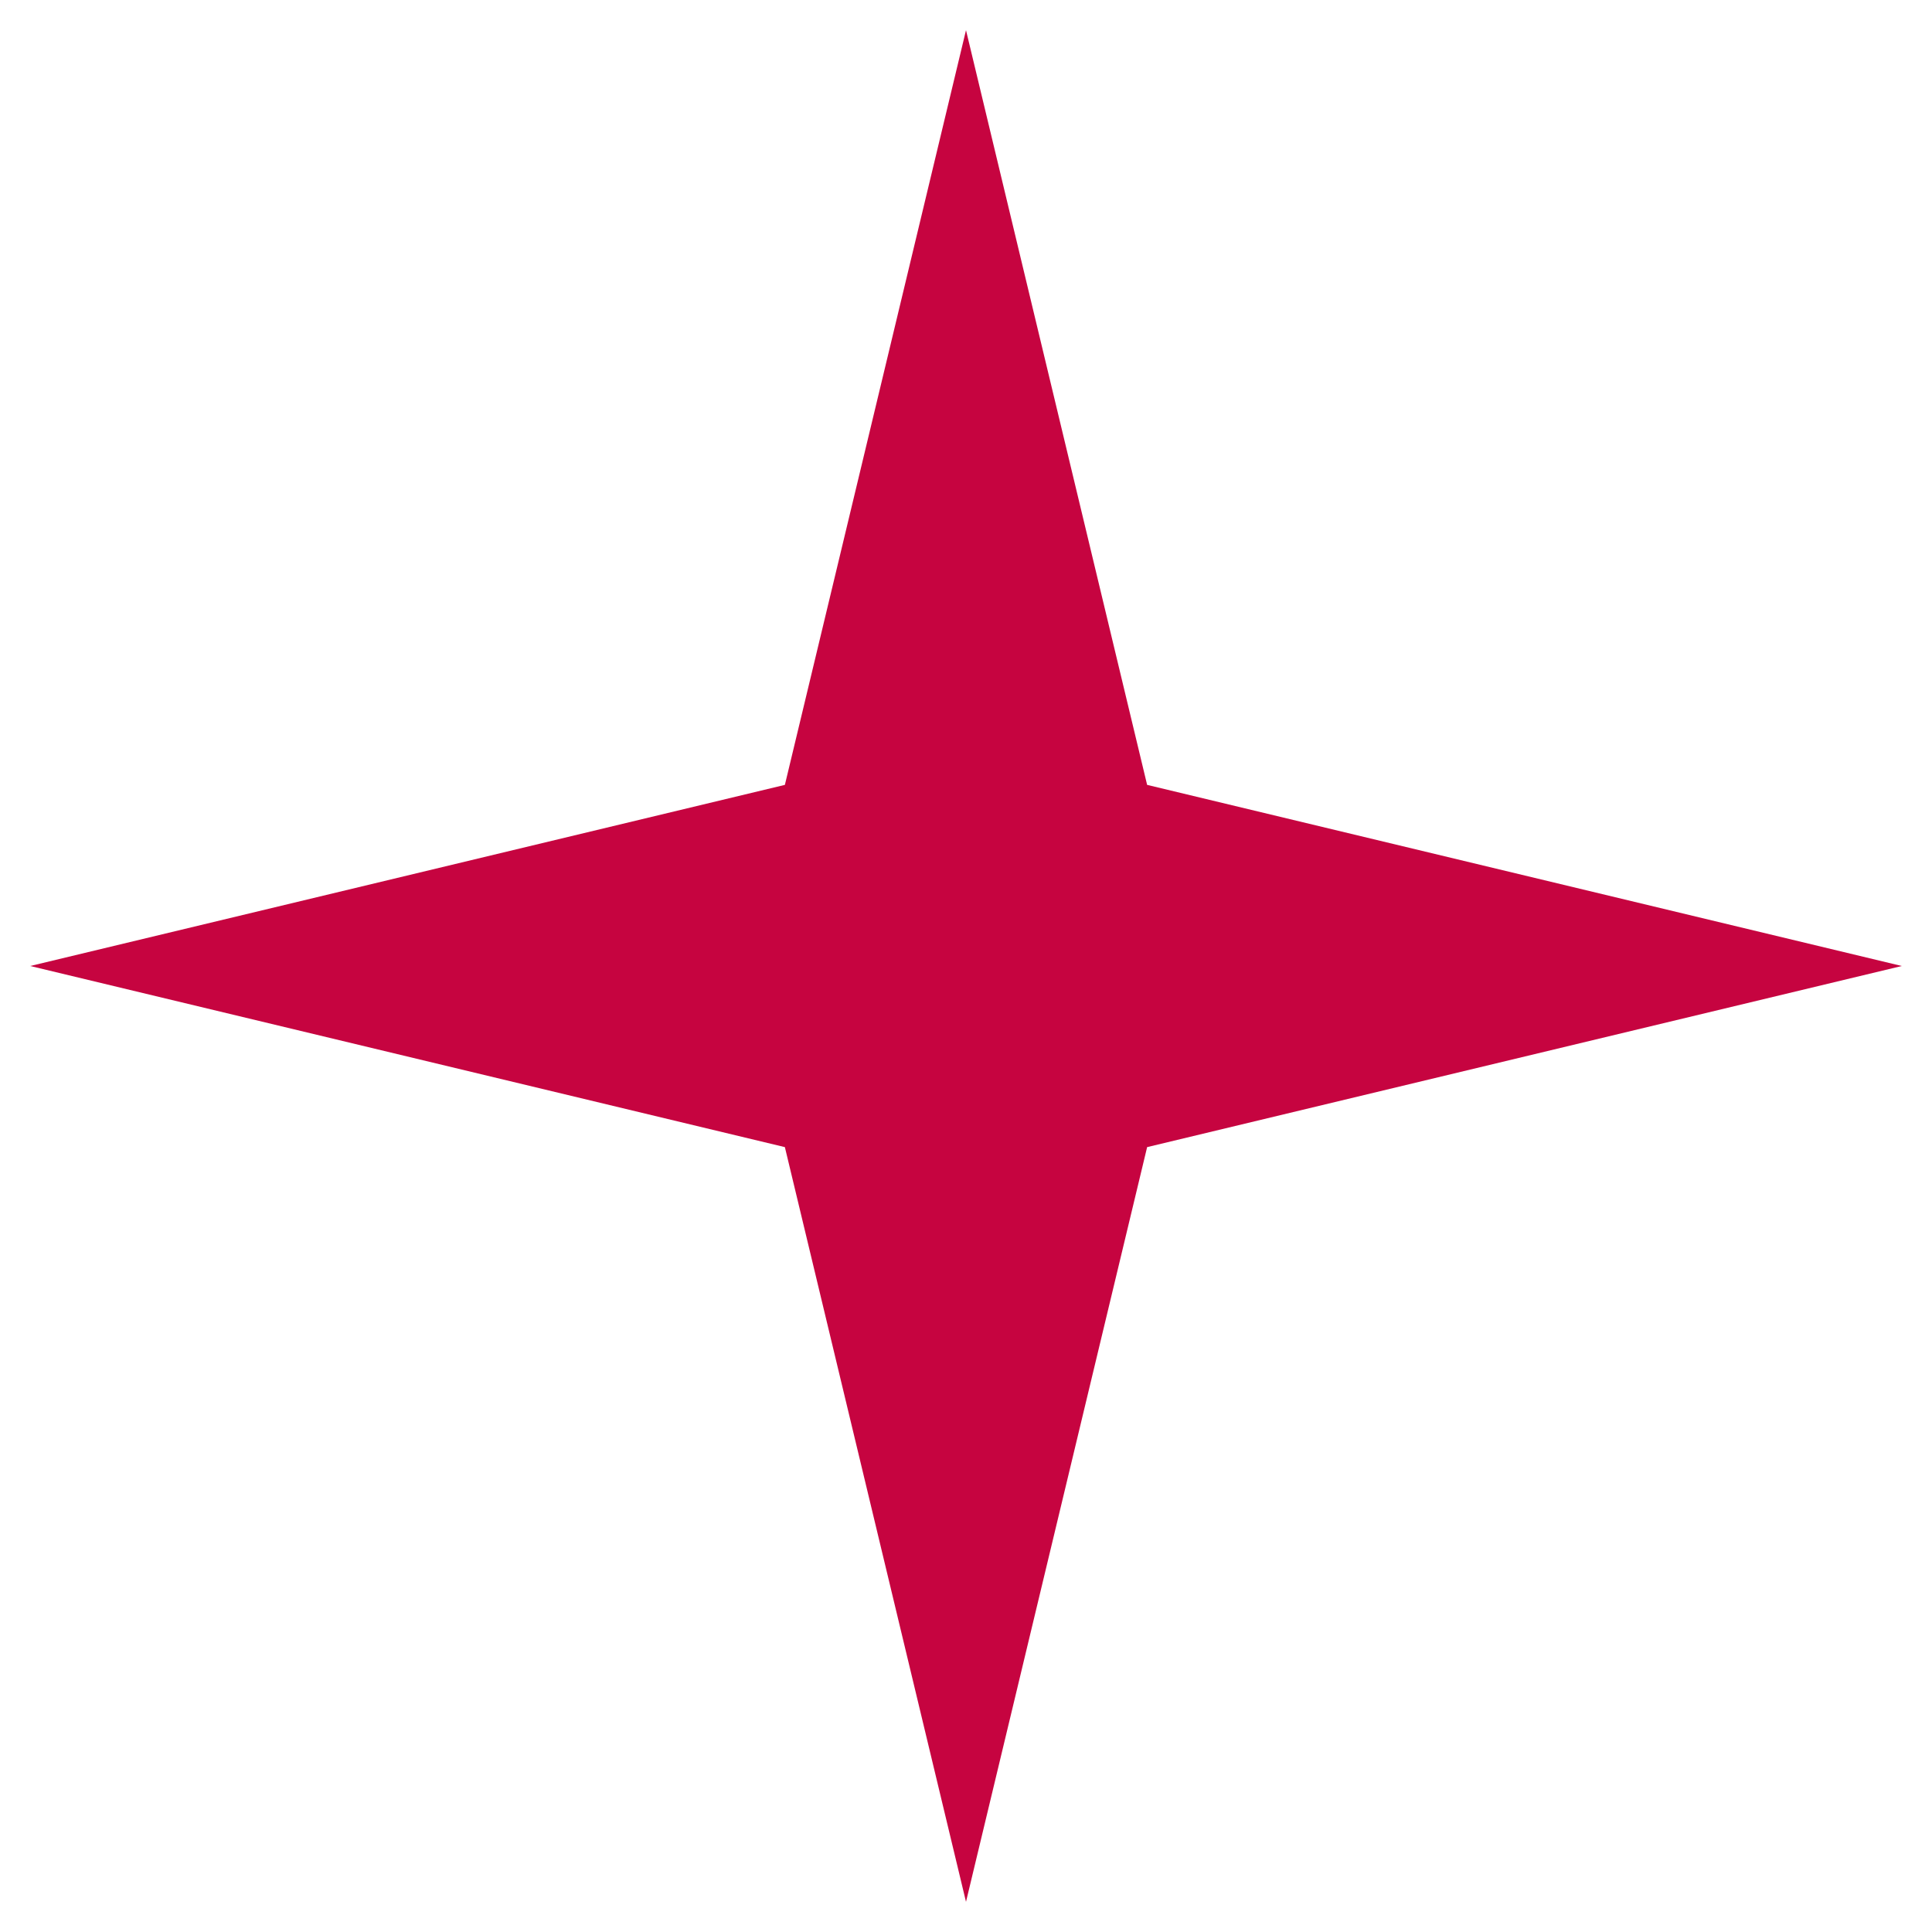
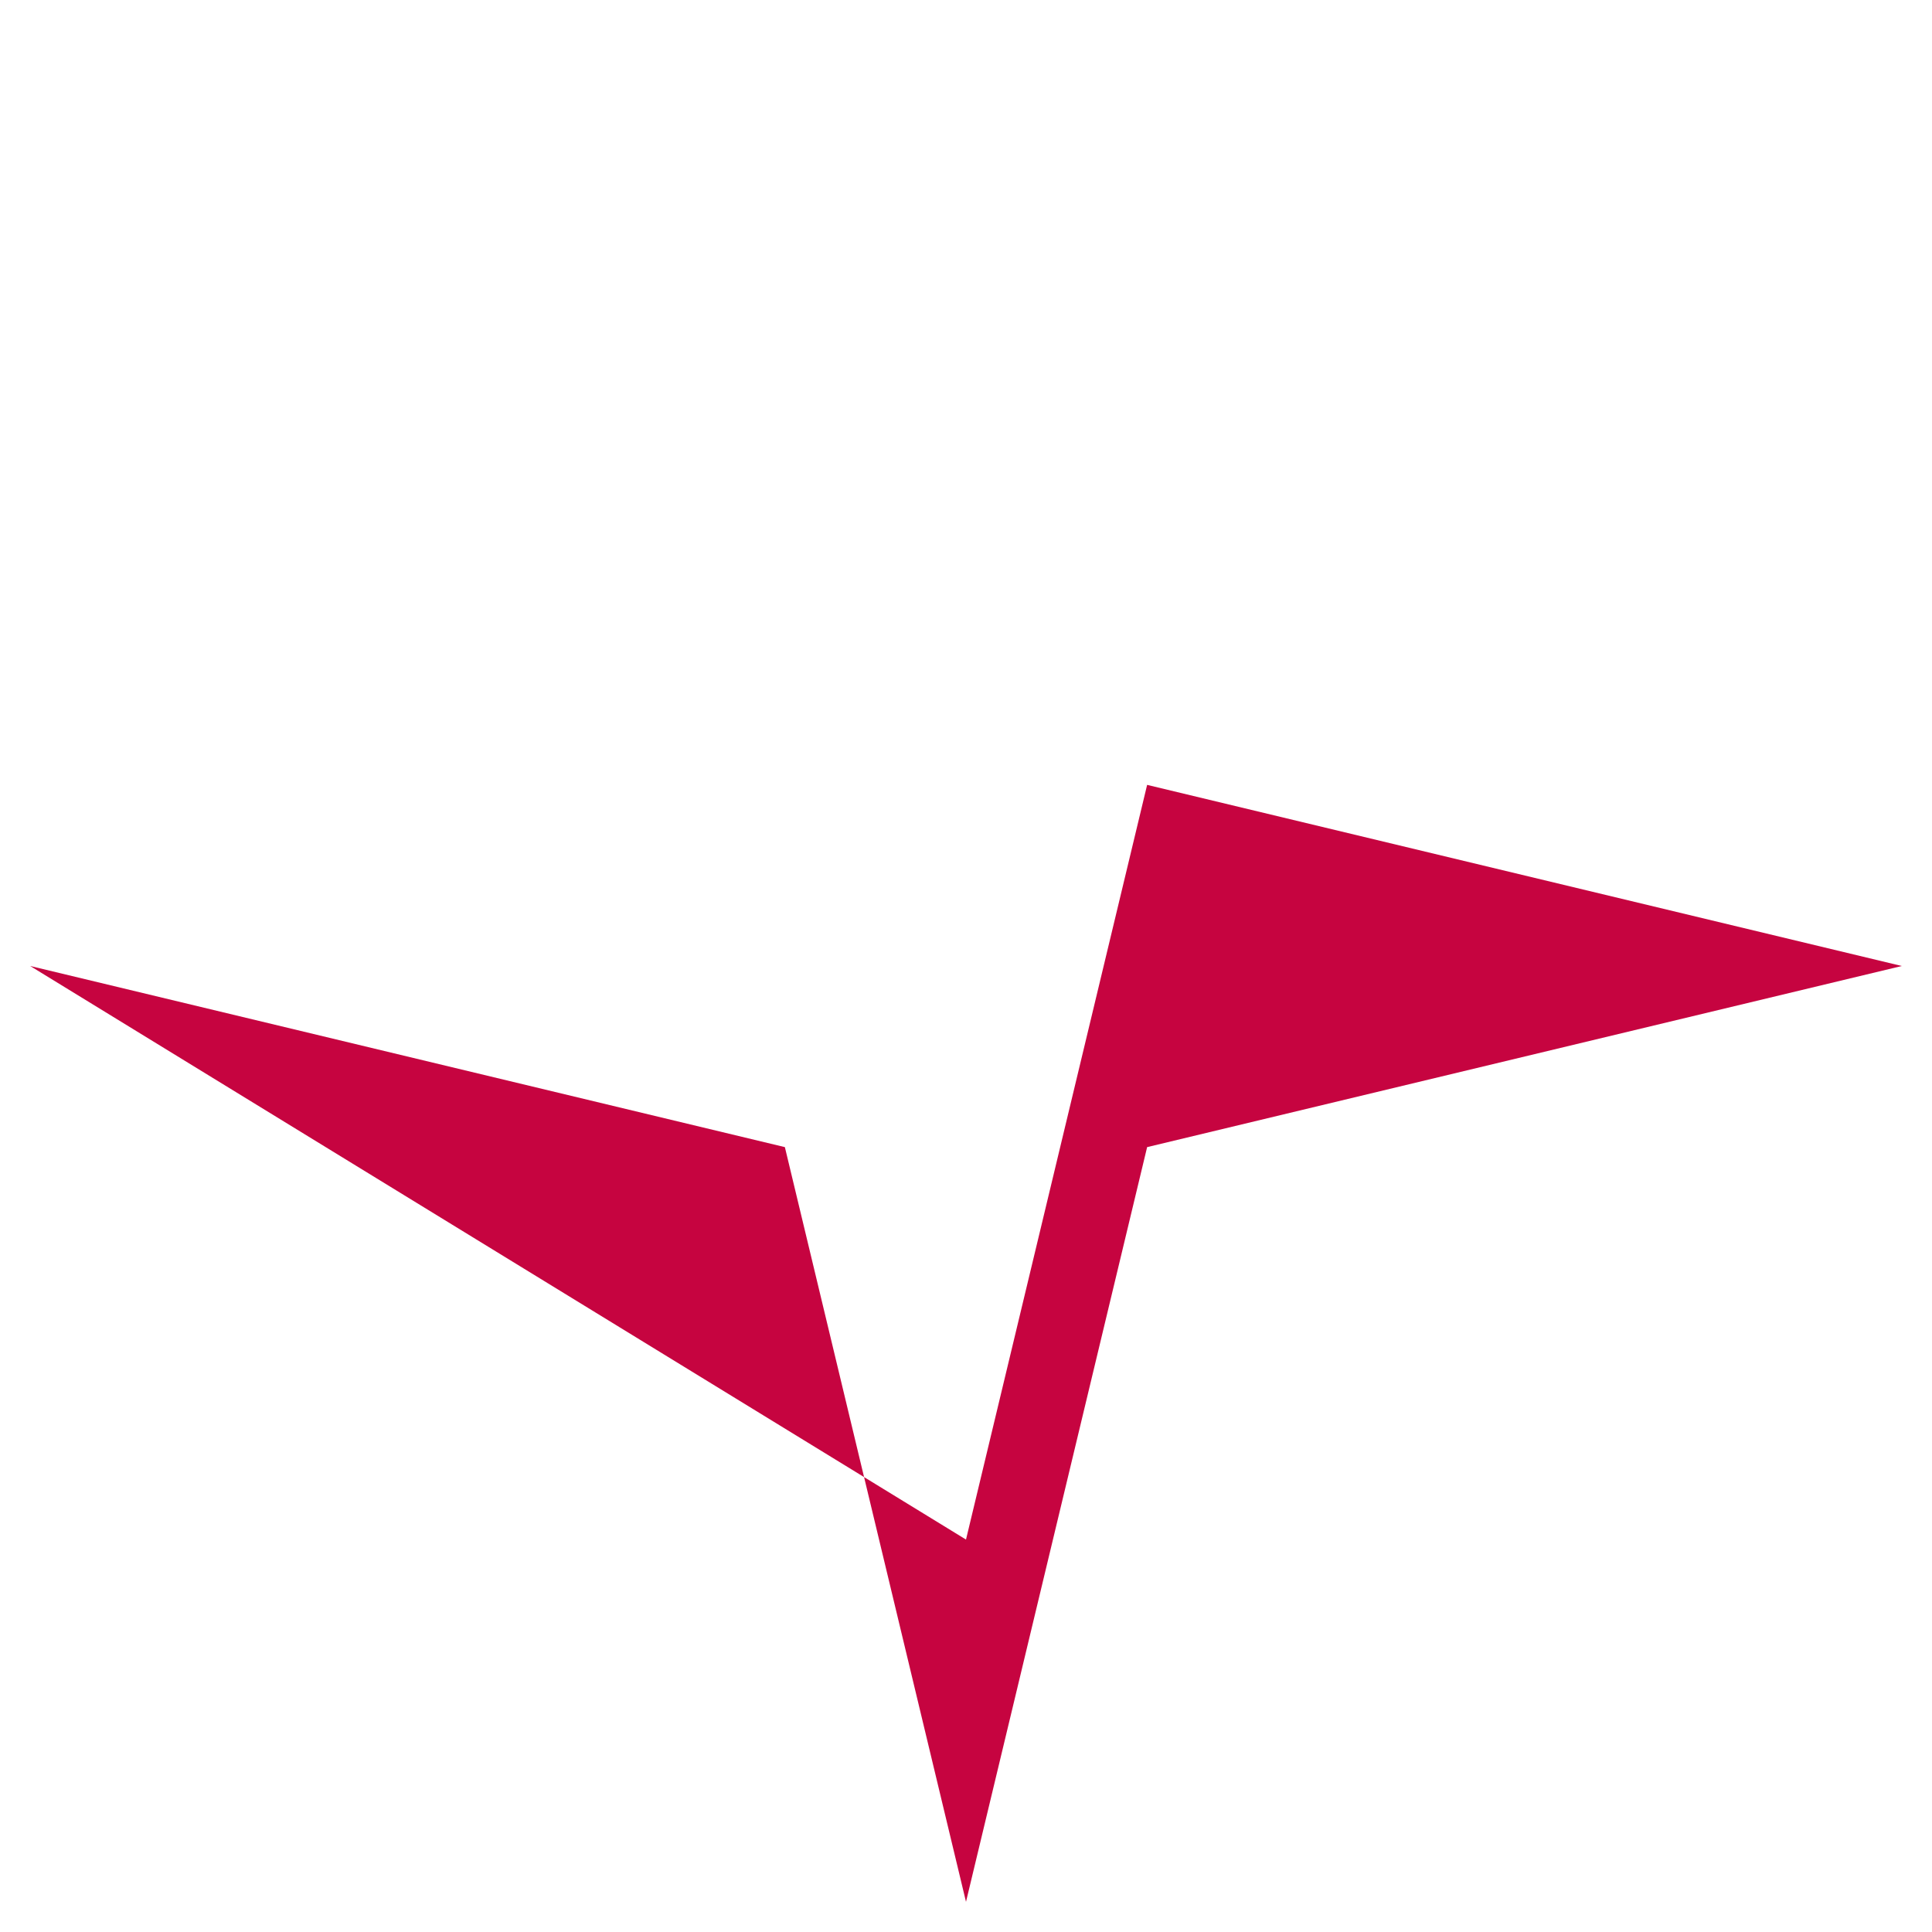
<svg xmlns="http://www.w3.org/2000/svg" version="1.1" id="Layer_1" x="0px" y="0px" viewBox="0 0 512 512" style="enable-background:new 0 0 512 512;" xml:space="preserve">
  <style type="text/css"> .st0{fill:#C60440;} </style>
-   <path class="st0" d="M8,256l200,48l48,200l48-200l200-48l-200-48L256,8l-48,200L8,256z" />
+   <path class="st0" d="M8,256l200,48l48,200l48-200l200-48l-200-48l-48,200L8,256z" />
</svg>